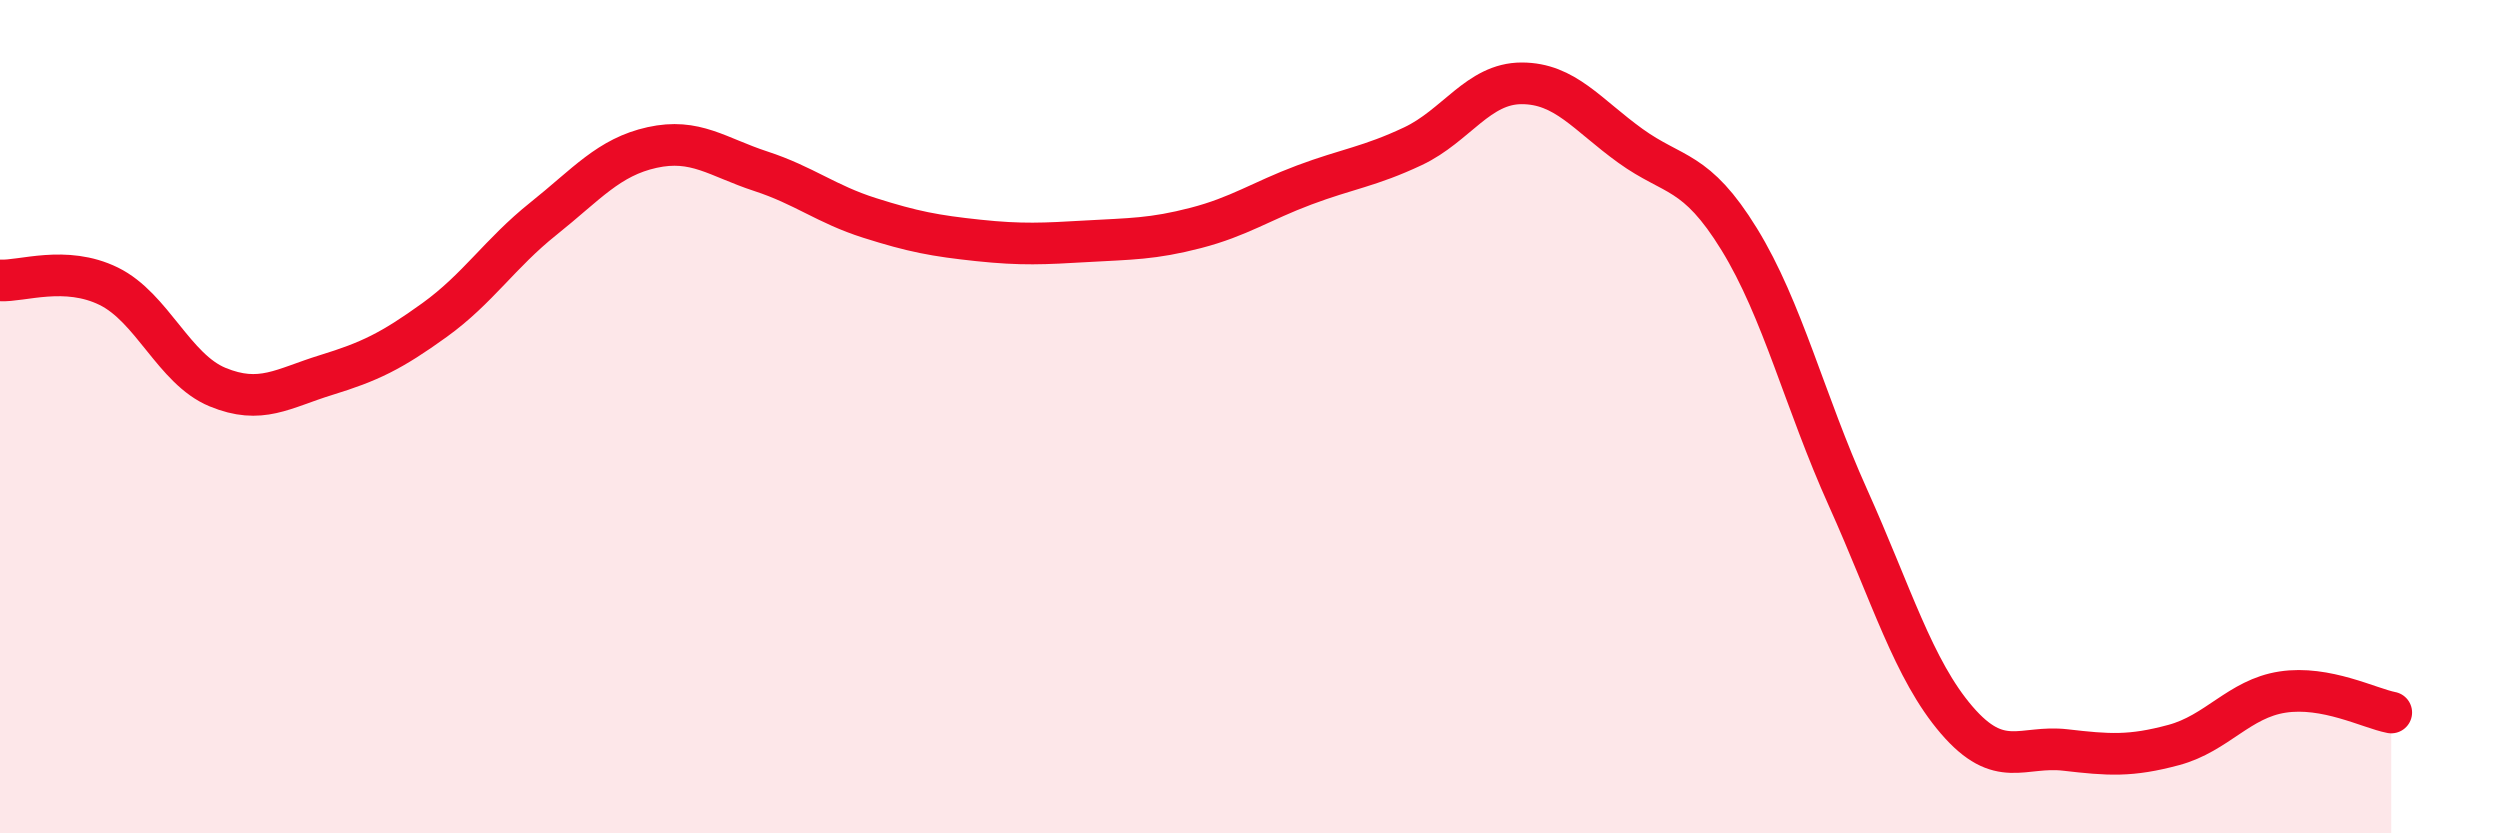
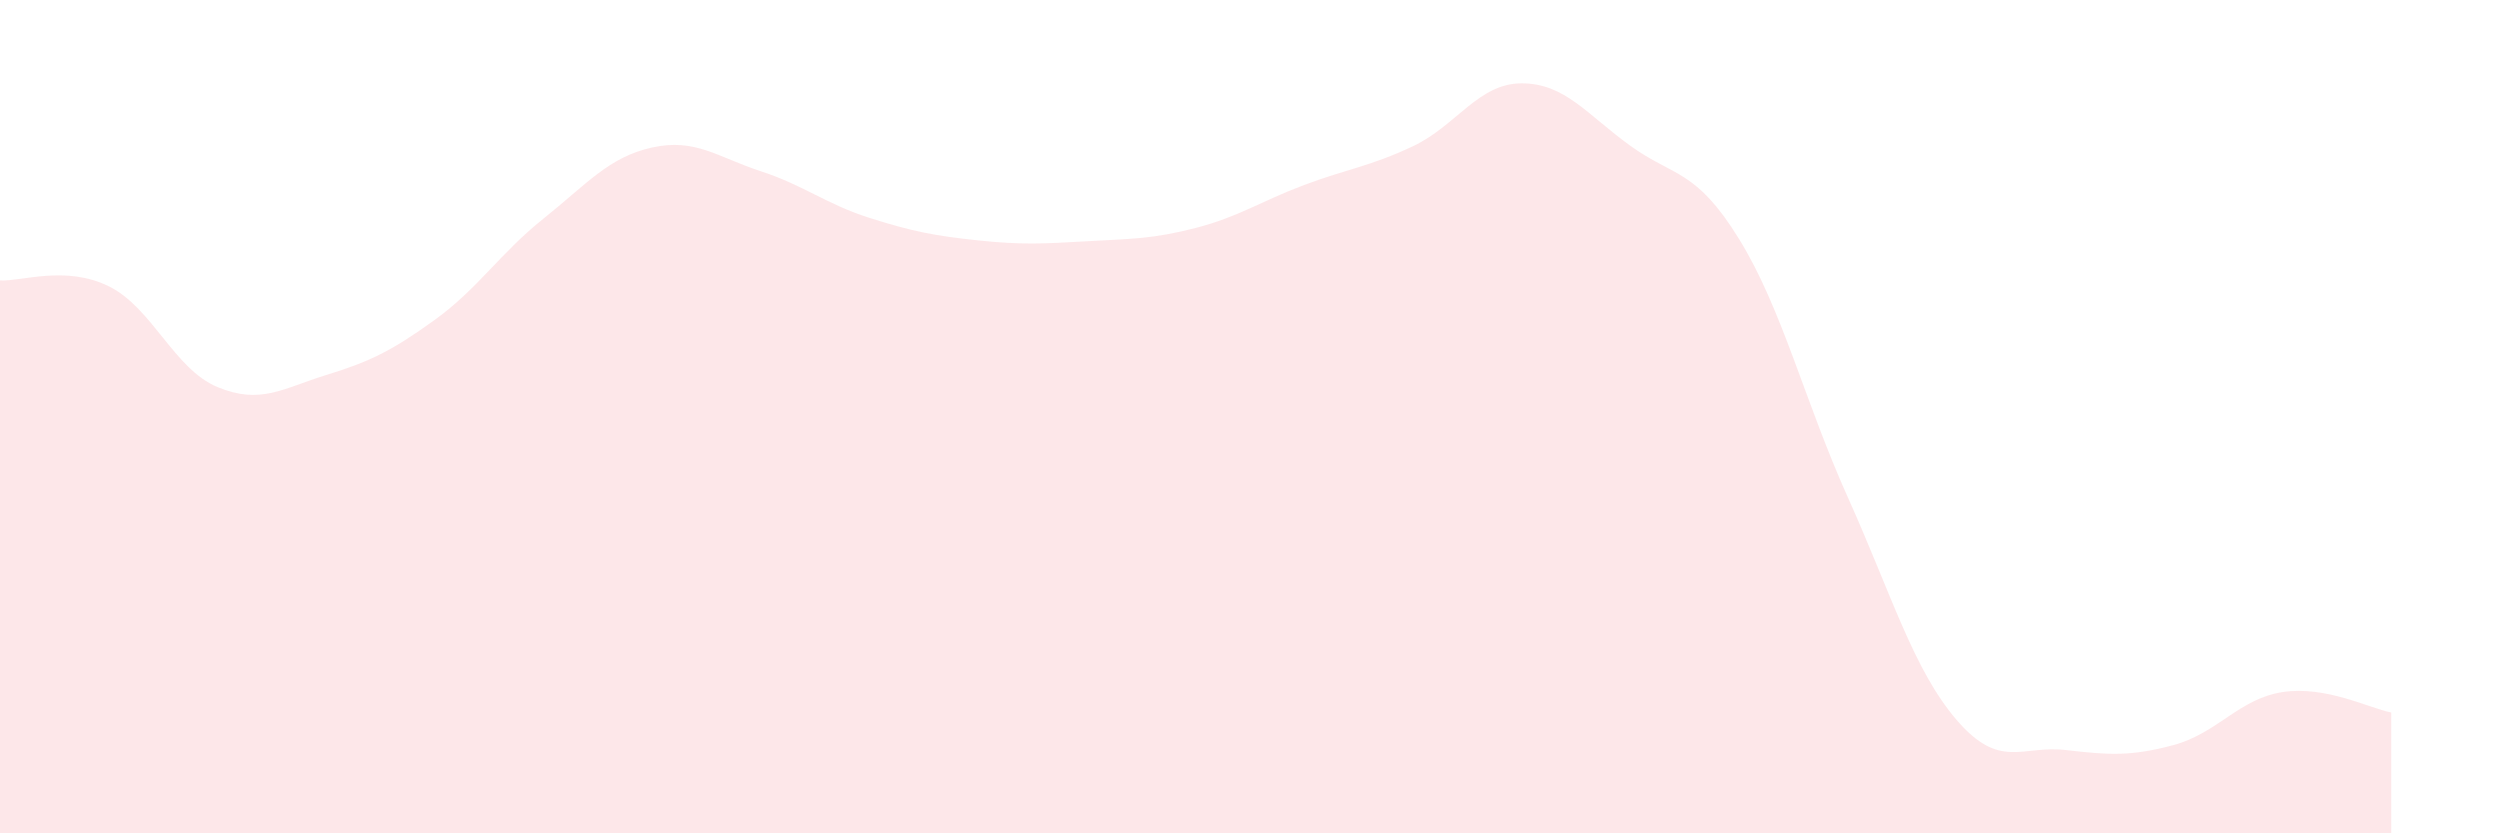
<svg xmlns="http://www.w3.org/2000/svg" width="60" height="20" viewBox="0 0 60 20">
  <path d="M 0,6.73 C 0.52,6.76 1.57,6.36 2.61,6.87 C 3.65,7.38 4.18,8.86 5.22,9.29 C 6.26,9.72 6.79,9.32 7.83,9 C 8.87,8.68 9.39,8.43 10.43,7.68 C 11.47,6.93 12,6.08 13.04,5.25 C 14.08,4.42 14.61,3.77 15.65,3.54 C 16.69,3.31 17.22,3.77 18.26,4.11 C 19.3,4.45 19.83,4.9 20.87,5.23 C 21.91,5.56 22.44,5.66 23.48,5.77 C 24.52,5.88 25.05,5.85 26.09,5.79 C 27.13,5.73 27.66,5.74 28.7,5.47 C 29.74,5.2 30.26,4.83 31.3,4.44 C 32.34,4.05 32.87,4 33.91,3.51 C 34.95,3.02 35.48,2 36.52,2 C 37.56,2 38.09,2.75 39.13,3.5 C 40.17,4.25 40.7,4.05 41.74,5.74 C 42.78,7.43 43.31,9.63 44.35,11.94 C 45.39,14.25 45.92,16.07 46.96,17.28 C 48,18.49 48.53,17.88 49.57,18 C 50.61,18.12 51.13,18.16 52.17,17.88 C 53.21,17.6 53.74,16.77 54.78,16.61 C 55.82,16.45 56.87,17 57.39,17.1L57.39 20L0 20Z" fill="#EB0A25" opacity="0.1" stroke-linecap="round" stroke-linejoin="round" />
-   <path d="M 0,6.73 C 0.52,6.76 1.57,6.36 2.61,6.87 C 3.65,7.38 4.18,8.86 5.22,9.29 C 6.26,9.72 6.79,9.32 7.83,9 C 8.87,8.68 9.39,8.43 10.43,7.68 C 11.47,6.93 12,6.08 13.04,5.25 C 14.08,4.42 14.61,3.77 15.65,3.54 C 16.69,3.31 17.22,3.77 18.26,4.11 C 19.3,4.45 19.83,4.9 20.87,5.23 C 21.91,5.56 22.44,5.66 23.48,5.77 C 24.52,5.88 25.05,5.85 26.09,5.79 C 27.13,5.73 27.66,5.74 28.7,5.47 C 29.74,5.2 30.26,4.83 31.3,4.44 C 32.34,4.05 32.87,4 33.91,3.51 C 34.95,3.02 35.48,2 36.52,2 C 37.56,2 38.09,2.75 39.13,3.5 C 40.17,4.25 40.7,4.05 41.74,5.74 C 42.78,7.43 43.31,9.63 44.35,11.94 C 45.39,14.25 45.92,16.07 46.96,17.28 C 48,18.49 48.53,17.88 49.57,18 C 50.61,18.12 51.13,18.16 52.17,17.88 C 53.21,17.6 53.74,16.77 54.78,16.61 C 55.82,16.45 56.87,17 57.39,17.1" stroke="#EB0A25" stroke-width="1" fill="none" stroke-linecap="round" stroke-linejoin="round" />
</svg>